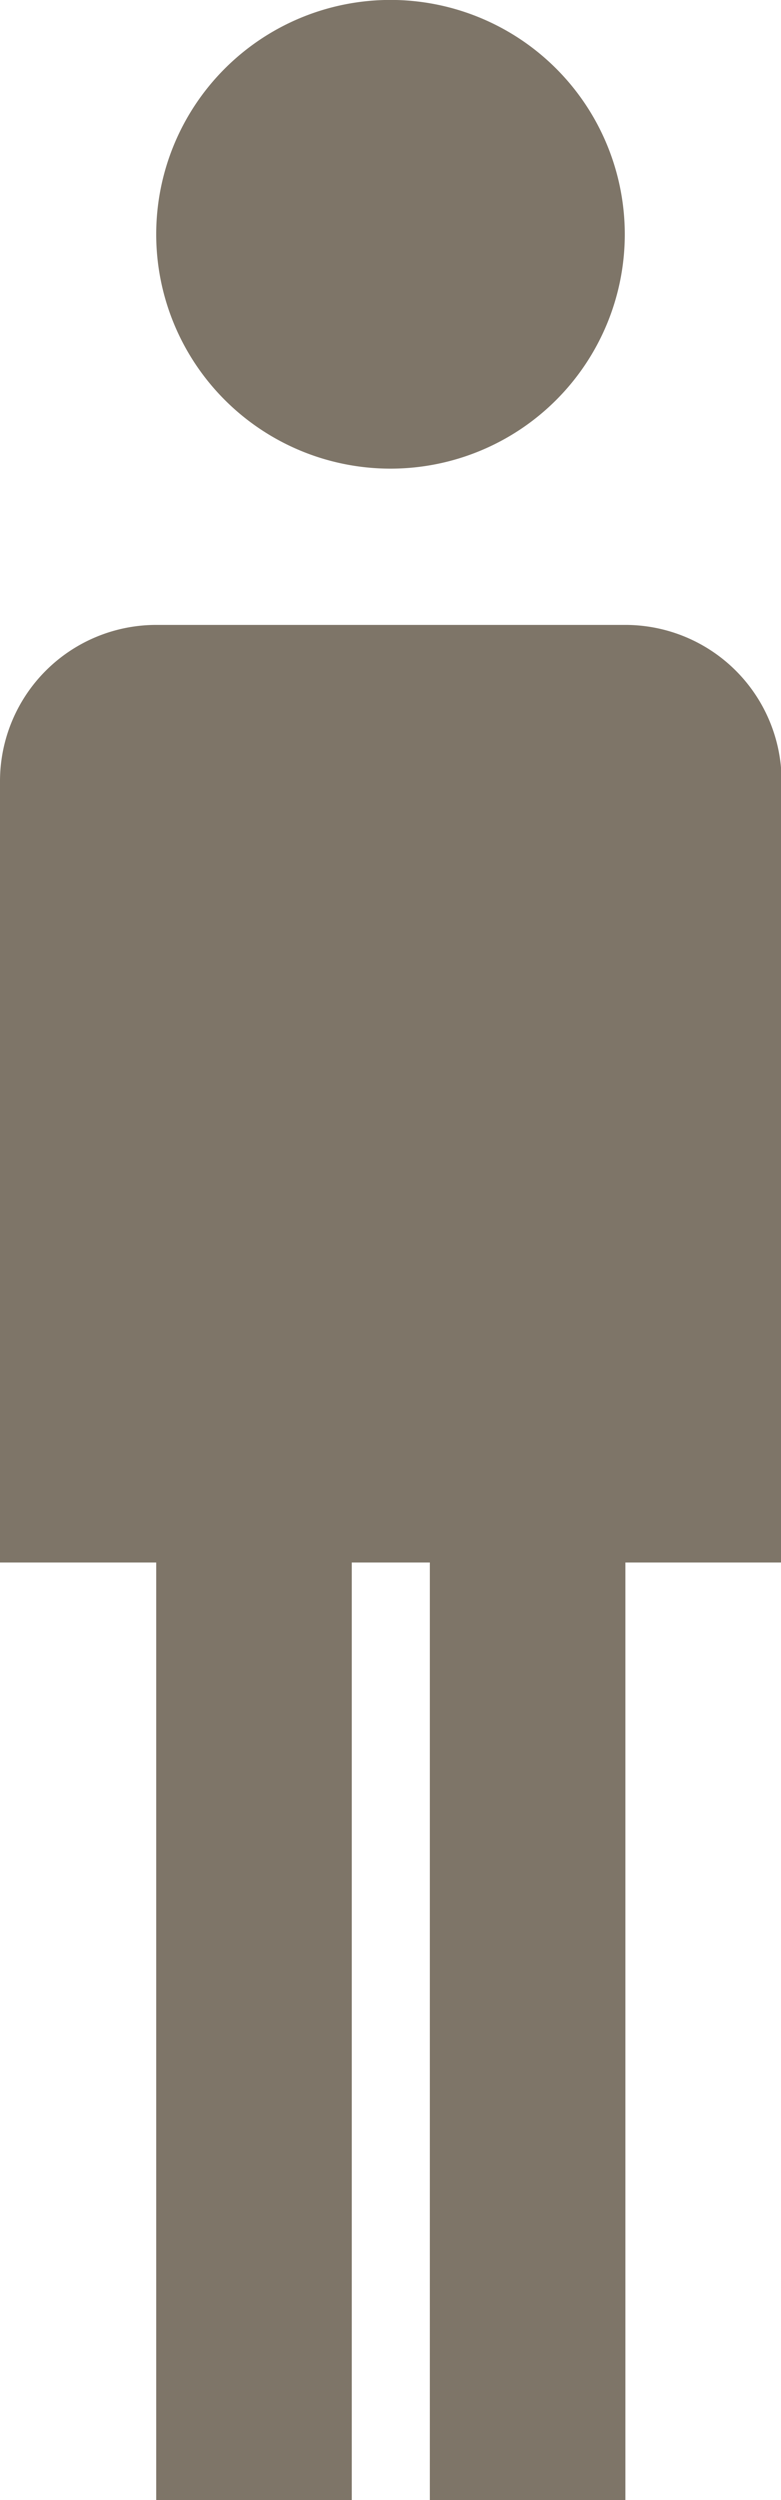
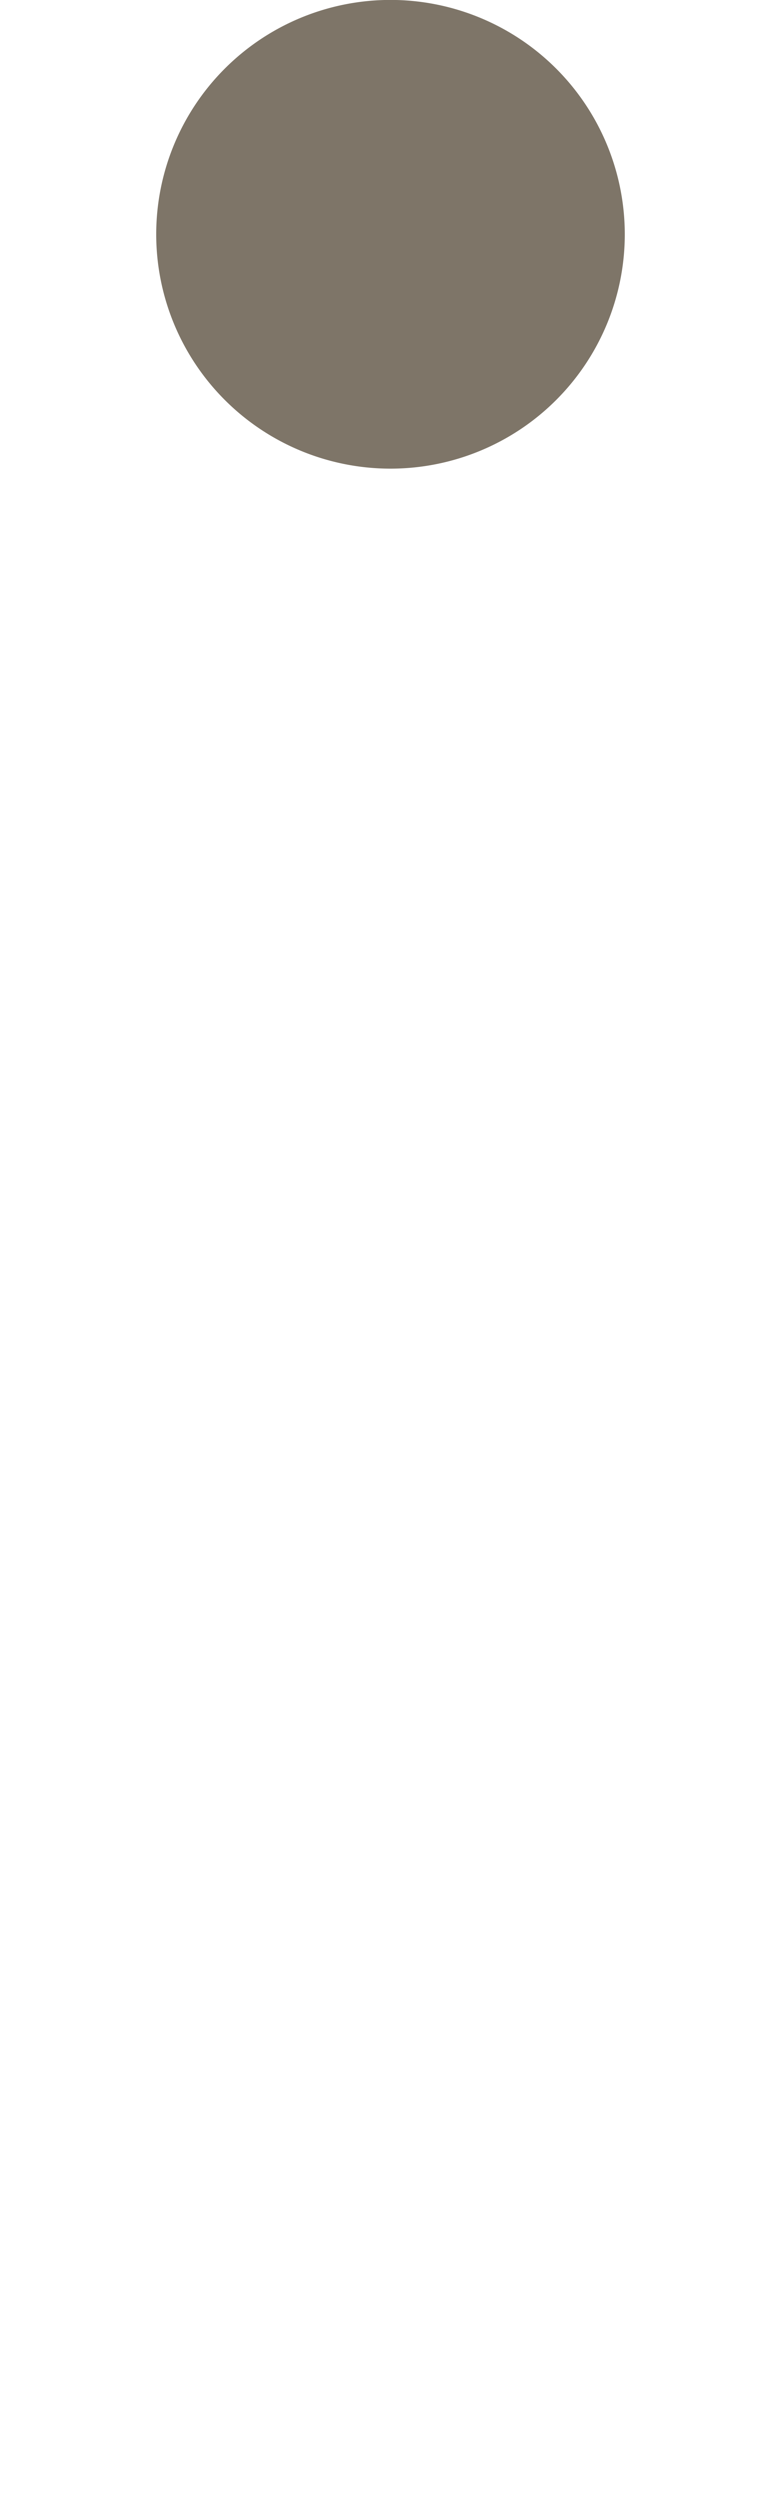
<svg xmlns="http://www.w3.org/2000/svg" id="Groupe_530" data-name="Groupe 530" width="10.384" height="33.229" viewBox="0 0 10.384 33.229">
  <path id="Tracé_103" data-name="Tracé 103" d="M204.23,469.116A3.115,3.115,0,1,1,201.115,466,3.116,3.116,0,0,1,204.23,469.116Z" transform="translate(-195.923 -466.001)" fill="#7E7568" />
-   <path id="Tracé_104" data-name="Tracé 104" d="M205.307,470h-6.23A2.078,2.078,0,0,0,197,472.078v10.384h2.077v12.461h2.6V482.462h1.038v12.461h2.6V482.462h2.077V472.078A2.078,2.078,0,0,0,205.307,470Z" transform="translate(-197 -461.694)" fill="#7E7568" />
</svg>